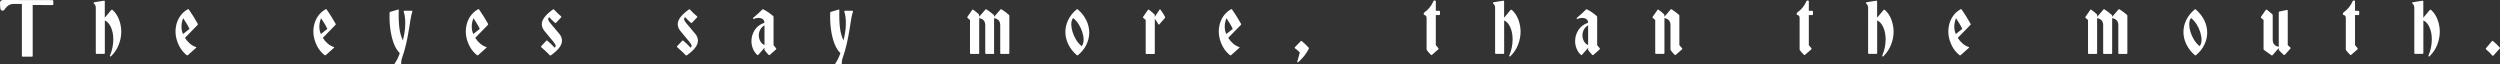
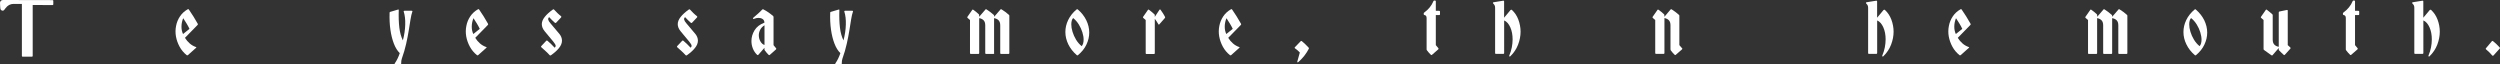
<svg xmlns="http://www.w3.org/2000/svg" id="_レイヤー_1" data-name="レイヤー_1" viewBox="0 0 467.14 12">
  <rect x="0" y="0" width="467.14" height="12" fill="#333333" stroke="none" />
  <defs>
    <style>
      .cls-1 {
        fill: #fff;
      }
    </style>
  </defs>
-   <path class="cls-1" d="M20.81,1.86c.07-.06.14-.07.21-.02.54.49.95,1.1,1.22,1.82s.42,1.48.42,2.27-.16,1.61-.47,2.42c-.31.81-.79,1.53-1.45,2.17-.05.05-.11.06-.16.03-.05-.05-.06-.11-.03-.18.21-.49.37-1,.47-1.51s.15-1.01.15-1.5c0-.85-.14-1.6-.43-2.25s-.67-1.08-1.15-1.29v6.1c0,.1-.05.15-.15.15h-1.4c-.1,0-.14-.05-.14-.15V1.45c0-.18-.03-.33-.09-.45s-.13-.21-.22-.29c-.06-.05-.1-.11-.1-.18,0-.05.04-.09.13-.11l1.8-.29c.11-.02.16.02.16.13v3.05l1.21-1.45Z" />
  <path class="cls-1" d="M36.59,8.78c.07.01.11.03.11.06,0,.02-.03.06-.08.11l-1.51,1.35c-.07.05-.15.06-.21.02-.56-.45-1.01-.98-1.34-1.59s-.56-1.24-.68-1.91-.11-1.32.02-1.97c.12-.65.37-1.25.73-1.79.36-.54.85-.99,1.45-1.33.09-.05.16-.04.21.05.29.42.57.85.85,1.29s.55.9.81,1.37c.04.06.04.14-.02.21l-2.37,2.42c.25.4.54.74.88,1.04s.72.52,1.15.67ZM35.41,5.4c-.17-.36-.36-.71-.56-1.03-.2-.32-.41-.64-.62-.97-.2.49-.31,1-.32,1.53-.01.53.09,1,.29,1.43l1.21-.97Z" />
-   <path class="cls-1" d="M62.35,8.78c.07.01.11.03.11.06,0,.02-.03.06-.08.11l-1.51,1.35c-.08.05-.15.06-.21.02-.56-.45-1.01-.98-1.34-1.59s-.56-1.24-.68-1.91-.11-1.32.02-1.97c.12-.65.37-1.25.73-1.79.36-.54.85-.99,1.45-1.33.09-.05.16-.04.21.05.29.42.57.85.85,1.29s.55.9.81,1.37c.04.06.04.14-.02.21l-2.37,2.42c.25.4.54.74.88,1.04s.72.52,1.15.67ZM61.17,5.4c-.17-.36-.36-.71-.56-1.03s-.41-.64-.62-.97c-.2.49-.31,1-.32,1.53s.09,1,.29,1.43l1.21-.97Z" />
  <path class="cls-1" d="M74.97,11.71v.15c0,.1-.05.14-.14.14h-.97c-.13,0-.16-.06-.08-.18.39-.57.69-1.2.92-1.89-.44-.43-.81-1.02-1.1-1.77-.29-.75-.51-1.62-.65-2.61-.14-.99-.19-2.04-.15-3.17,0-.1.04-.15.11-.16l1.45-.43c.12-.04.17,0,.15.13-.04,1.23,0,2.32.11,3.25s.34,1.73.66,2.38c.27-1.03.42-2.02.44-2.97.03-.95-.07-1.75-.28-2.41-.03-.11.01-.16.13-.16h1.37c.11,0,.15.05.11.16-.13.36-.24.85-.34,1.45-.1.6-.21,1.29-.33,2.06-.12.77-.29,1.61-.49,2.51-.2.9-.47,1.82-.81,2.78-.04.13-.07.26-.09.39-.02.13-.02.25-.02.35Z" />
  <path class="cls-1" d="M90.83,8.78c.07.01.11.03.11.06,0,.02-.03.06-.08.11l-1.51,1.35c-.07.05-.15.06-.21.02-.56-.45-1.01-.98-1.34-1.59s-.56-1.24-.68-1.91-.11-1.32.02-1.97c.12-.65.37-1.25.73-1.79.36-.54.85-.99,1.45-1.33.09-.05.16-.04.21.05.29.42.57.85.85,1.29s.55.9.81,1.37c.04.06.04.14-.02.21l-2.37,2.42c.25.4.54.74.88,1.04s.72.52,1.15.67ZM89.65,5.4c-.17-.36-.36-.71-.56-1.03-.2-.32-.41-.64-.62-.97-.2.49-.31,1-.32,1.53-.01.53.09,1,.29,1.43l1.21-.97Z" />
  <path class="cls-1" d="M104.45,6.24c.38.44.56.89.56,1.35s-.18.91-.54,1.36c-.36.46-.87.92-1.54,1.39-.08.04-.15.04-.21-.02-.25-.27-.5-.53-.77-.77-.26-.25-.53-.49-.8-.72-.07-.07-.08-.14-.02-.21l.95-1.01c.06-.06.13-.06.21,0,.47.4.92.83,1.35,1.3.13-.1.19-.21.19-.34,0-.17-.15-.44-.45-.8l-1.58-1.9c-.38-.45-.56-.9-.56-1.35s.18-.9.55-1.36c.36-.46.87-.92,1.53-1.39.09-.05.16-.05.21.02.2.23.41.44.63.65s.44.41.68.59c.06.06.07.13.02.21l-.95,1.01c-.05.06-.12.06-.21.02-.19-.16-.38-.33-.56-.52s-.36-.37-.53-.55c-.15.14-.21.29-.17.47s.17.4.41.68l1.6,1.9Z" />
  <path class="cls-1" d="M129.85,6.24c.38.44.56.89.56,1.35s-.18.91-.54,1.36c-.36.46-.87.92-1.54,1.39-.08.04-.15.04-.21-.02-.25-.27-.5-.53-.77-.77-.26-.25-.53-.49-.8-.72-.07-.07-.08-.14-.02-.21l.95-1.01c.06-.06.13-.06.21,0,.47.4.92.83,1.35,1.3.13-.1.19-.21.19-.34,0-.17-.15-.44-.45-.8l-1.58-1.9c-.38-.45-.56-.9-.56-1.35s.18-.9.55-1.36c.36-.46.87-.92,1.53-1.39.09-.05.16-.05.21.02.2.23.41.44.63.65s.44.41.68.59c.06.06.07.13.02.21l-.95,1.01c-.05.06-.12.06-.21.02-.19-.16-.38-.33-.56-.52s-.36-.37-.53-.55c-.15.14-.21.29-.17.47s.17.4.41.68l1.6,1.9Z" />
  <path class="cls-1" d="M142.45,1.78c.05-.06.12-.07.19-.03.33.17.65.36.94.56.29.2.59.43.88.68.05.05.08.11.08.18v5.27l.48.58c.05.07.05.14-.02.21l-1.16,1.03c-.06.06-.13.06-.21,0-.27-.27-.51-.55-.72-.84-.04-.05-.07-.11-.07-.18v-.31l-1.14,1.31c-.06.07-.13.08-.21.02-.34-.31-.61-.7-.8-1.16-.19-.46-.28-.94-.28-1.43,0-.7.19-1.37.58-2.01.39-.64,1-1.11,1.85-1.43-.01-.31-.13-.54-.35-.68-.22-.14-.47-.21-.75-.21s-.55.06-.84.18c-.1.04-.16.03-.19-.03-.04-.07-.03-.13.05-.18.3-.25.59-.5.87-.75.28-.25.55-.51.8-.78ZM142.85,4.72c-.37.24-.65.52-.81.85s-.25.66-.25,1.01c0,.43.1.82.31,1.17s.46.57.75.65v-3.67Z" />
  <path class="cls-1" d="M157.3,11.71v.15c0,.1-.05.14-.14.14h-.97c-.13,0-.16-.06-.08-.18.39-.57.69-1.2.92-1.89-.44-.43-.81-1.02-1.1-1.77-.29-.75-.51-1.62-.65-2.61-.14-.99-.19-2.04-.15-3.17,0-.1.04-.15.11-.16l1.45-.43c.12-.04.17,0,.15.13-.04,1.23,0,2.32.11,3.25s.34,1.73.66,2.38c.27-1.03.42-2.02.44-2.97.03-.95-.07-1.75-.28-2.41-.03-.11.01-.16.13-.16h1.37c.11,0,.15.05.11.16-.13.36-.24.85-.34,1.45-.1.6-.21,1.29-.33,2.06-.12.77-.29,1.61-.49,2.51-.2.9-.47,1.82-.81,2.78-.04.13-.07.26-.09.39-.02.13-.02.25-.02.35Z" />
  <path class="cls-1" d="M185.78,9.93c0,.1-.05.15-.15.15h-1.38c-.1,0-.15-.05-.15-.15v-5.2c0-.41-.1-.72-.3-.93-.2-.21-.48-.35-.83-.41v6.54c0,.1-.05.15-.15.15h-1.42c-.1,0-.15-.05-.15-.15V3.74l-.45-.39c-.07-.08-.09-.15-.03-.21l.9-1.29c.05-.09.12-.1.19-.03.18.13.36.26.52.39.16.14.33.28.5.44.05.04.08.1.08.18v.31l1.18-1.37c.04-.06.11-.07.19-.02.24.15.47.31.69.48s.45.35.66.54c.05.04.08.1.08.18v.19l1.18-1.37c.05-.07.12-.08.21-.02.25.15.48.31.71.48.23.17.45.35.66.54.05.04.08.1.08.18v6.98c0,.1-.05.15-.15.15h-1.4c-.1,0-.15-.05-.15-.15v-5.2c0-.41-.1-.72-.3-.93-.2-.21-.48-.35-.85-.41v6.54Z" />
  <path class="cls-1" d="M201.2,1.76c.07-.05.13-.05.19,0,.7.6,1.23,1.28,1.59,2.02.37.75.55,1.52.55,2.31,0,.75-.17,1.49-.52,2.23-.34.74-.88,1.4-1.6,2-.06.04-.13.04-.19,0-.7-.6-1.23-1.28-1.6-2.03-.36-.75-.55-1.52-.55-2.3s.17-1.51.52-2.24.87-1.4,1.59-2ZM200.52,3.37c-.23.27-.34.67-.34,1.19,0,.42.07.88.23,1.39s.37.99.66,1.47c.29.47.64.88,1.05,1.21.12-.14.21-.31.27-.52.06-.21.09-.44.09-.68,0-.43-.07-.89-.23-1.39-.15-.49-.37-.98-.66-1.45-.29-.47-.64-.88-1.06-1.21Z" />
  <path class="cls-1" d="M216.63,4.55c-.08.09-.14.07-.19-.03-.2-.36-.42-.7-.66-1.01v6.43c0,.1-.05.15-.14.15h-1.42c-.1,0-.14-.05-.14-.15V3.74l-.45-.39c-.08-.08-.09-.15-.03-.21l.9-1.29c.05-.09.12-.1.19-.03.18.14.36.28.52.41.17.13.33.28.49.43.05.04.08.1.08.18v.31l.87-1.32s.05-.07.1-.07c.04,0,.08.02.11.07.15.2.3.42.44.64.14.23.28.45.39.68.04.06.04.13-.02.21l-1.05,1.19Z" />
  <path class="cls-1" d="M231.53,8.78c.07.01.11.03.11.06,0,.02-.03.06-.08.11l-1.51,1.35c-.08.05-.15.06-.21.02-.56-.45-1.01-.98-1.34-1.59s-.56-1.24-.68-1.91-.11-1.32.02-1.97c.12-.65.37-1.25.73-1.79.36-.54.85-.99,1.45-1.33.09-.05.16-.04.21.05.29.42.57.85.85,1.29s.55.9.81,1.37c.04.06.04.14-.02.21l-2.37,2.42c.25.4.54.74.88,1.04s.72.52,1.15.67ZM230.35,5.4c-.17-.36-.36-.71-.56-1.03s-.41-.64-.62-.97c-.2.49-.31,1-.32,1.53s.09,1,.29,1.43l1.21-.97Z" />
  <path class="cls-1" d="M241.98,9.02c-.09-.04-.1-.11-.03-.19l1.1-1.14c.06-.06.13-.06.21,0,.21.17.43.36.64.57.21.21.42.42.63.64.05.06.06.13.03.21-.25.48-.54.93-.87,1.35-.33.41-.7.79-1.09,1.14-.06.05-.12.07-.16.05-.03-.03-.04-.09-.03-.16l.47-1.68c-.28-.3-.58-.56-.89-.77Z" />
  <path class="cls-1" d="M268.77,9.01c.05.07.05.14-.02.21l-1.18,1.03c-.06.06-.13.06-.19,0-.28-.27-.53-.55-.74-.84-.04-.05-.07-.11-.07-.18V3.37c0-.33-.13-.52-.4-.56-.1-.02-.14-.07-.14-.16v-.13c0-.08.03-.14.1-.18.81-.59,1.38-1.3,1.72-2.13.03-.07.09-.11.18-.11h.11c.1,0,.15.05.15.15v1.77h.63c.1,0,.15.05.15.14v.52c0,.1-.05.14-.15.14h-.63v5.61l.48.58Z" />
  <path class="cls-1" d="M282.28,1.86c.07-.06.14-.07.21-.02.54.49.95,1.1,1.22,1.82s.42,1.48.42,2.27-.16,1.61-.47,2.42c-.31.81-.79,1.53-1.45,2.17-.05.05-.11.06-.16.03-.05-.05-.06-.11-.03-.18.21-.49.37-1,.47-1.51s.15-1.01.15-1.5c0-.85-.14-1.6-.43-2.25s-.67-1.08-1.15-1.29v6.1c0,.1-.05.15-.15.15h-1.4c-.1,0-.14-.05-.14-.15V1.45c0-.18-.03-.33-.09-.45s-.13-.21-.22-.29c-.06-.05-.1-.11-.1-.18,0-.05.04-.09.13-.11l1.8-.29c.11-.02.16.02.16.13v3.05l1.21-1.45Z" />
-   <path class="cls-1" d="M296.35,1.78c.05-.06.12-.07.19-.03.33.17.65.36.94.56s.59.43.88.68c.05.05.08.11.08.18v5.27l.48.58c.05.07.05.14-.02.21l-1.16,1.03c-.06.06-.14.06-.21,0-.27-.27-.51-.55-.72-.84-.04-.05-.06-.11-.06-.18v-.31l-1.14,1.31c-.07.07-.14.08-.21.02-.34-.31-.61-.7-.8-1.16-.19-.46-.28-.94-.28-1.43,0-.7.19-1.37.58-2.01.39-.64,1-1.11,1.85-1.43-.01-.31-.13-.54-.35-.68-.22-.14-.47-.21-.75-.21s-.55.06-.84.18c-.1.04-.16.03-.19-.03-.04-.07-.03-.13.05-.18.3-.25.59-.5.87-.75.28-.25.55-.51.81-.78ZM296.75,4.72c-.38.24-.65.52-.81.85s-.25.66-.25,1.01c0,.43.1.82.31,1.17.21.35.46.57.75.65v-3.67Z" />
  <path class="cls-1" d="M314.32,9.01c.05.07.05.14-.02.21l-1.18,1.03c-.06.06-.13.06-.19,0-.27-.26-.52-.54-.74-.84-.03-.06-.05-.12-.05-.18v-4.51c0-.41-.1-.72-.3-.93-.2-.21-.48-.35-.83-.41v6.54c0,.1-.05.15-.15.15h-1.42c-.1,0-.15-.05-.15-.15V3.74l-.45-.39c-.07-.08-.09-.15-.03-.21l.9-1.29c.05-.09.12-.1.19-.03.18.13.36.26.52.39.16.14.33.28.5.44.05.04.08.1.08.18v.31l1.16-1.37c.05-.06.12-.07.21-.02.24.15.47.31.69.48s.45.35.66.54c.05.04.08.1.08.18v5.48l.5.58Z" />
-   <path class="cls-1" d="M338.47,9.01c.05.07.05.14-.02.21l-1.18,1.03c-.06.06-.13.06-.19,0-.28-.27-.53-.55-.74-.84-.04-.05-.07-.11-.07-.18V3.37c0-.33-.13-.52-.4-.56-.1-.02-.14-.07-.14-.16v-.13c0-.08.03-.14.1-.18.81-.59,1.38-1.3,1.72-2.13.03-.07.09-.11.18-.11h.11c.1,0,.15.05.15.15v1.77h.63c.1,0,.15.05.15.14v.52c0,.1-.05.14-.15.14h-.63v5.61l.48.58Z" />
  <path class="cls-1" d="M351.98,1.86c.07-.06.14-.07.21-.02.54.49.95,1.1,1.22,1.82s.42,1.48.42,2.27-.16,1.61-.47,2.42c-.31.81-.79,1.53-1.45,2.17-.05.05-.11.06-.16.03-.05-.05-.06-.11-.03-.18.21-.49.37-1,.47-1.51s.15-1.01.15-1.5c0-.85-.14-1.6-.43-2.25s-.67-1.08-1.15-1.29v6.1c0,.1-.05.15-.15.15h-1.4c-.1,0-.14-.05-.14-.15V1.45c0-.18-.03-.33-.09-.45s-.13-.21-.22-.29c-.06-.05-.1-.11-.1-.18,0-.05.04-.09.13-.11l1.8-.29c.11-.02.16.02.16.13v3.05l1.21-1.45Z" />
  <path class="cls-1" d="M367.85,8.78c.07.01.11.03.11.06,0,.02-.03.06-.08.11l-1.51,1.35c-.07.05-.15.06-.21.02-.56-.45-1.01-.98-1.34-1.59s-.56-1.24-.68-1.91-.11-1.32.02-1.97c.12-.65.37-1.25.73-1.79.36-.54.85-.99,1.45-1.33.09-.05.16-.04.21.05.29.42.57.85.85,1.29s.55.9.81,1.37c.04.06.04.14-.02.21l-2.37,2.42c.25.4.54.74.88,1.04s.72.52,1.15.67ZM366.67,5.4c-.17-.36-.36-.71-.56-1.03-.2-.32-.41-.64-.62-.97-.2.49-.31,1-.32,1.53-.01.53.09,1,.29,1.43l1.21-.97Z" />
  <path class="cls-1" d="M394.67,9.93c0,.1-.05.15-.15.15h-1.39c-.1,0-.14-.05-.14-.15v-5.2c0-.41-.1-.72-.3-.93-.2-.21-.47-.35-.83-.41v6.54c0,.1-.05.15-.14.15h-1.42c-.1,0-.14-.05-.14-.15V3.74l-.45-.39c-.08-.08-.09-.15-.03-.21l.9-1.29c.05-.09.12-.1.19-.03.18.13.35.26.52.39.16.14.33.28.5.44.05.04.08.1.08.18v.31l1.18-1.37c.04-.06.11-.07.19-.02.24.15.47.31.69.48s.45.35.66.54c.05.04.08.1.08.18v.19l1.18-1.37c.05-.07.12-.08.21-.02.25.15.48.31.71.48s.45.35.66.54c.05.04.08.1.08.18v6.98c0,.1-.05.15-.14.15h-1.4c-.1,0-.15-.05-.15-.15v-5.2c0-.41-.1-.72-.3-.93-.2-.21-.48-.35-.85-.41v6.54Z" />
  <path class="cls-1" d="M410.09,1.76c.06-.05.13-.05.19,0,.7.6,1.23,1.28,1.6,2.02.36.75.55,1.52.55,2.31,0,.75-.17,1.49-.52,2.23-.34.74-.87,1.4-1.59,2-.06.04-.13.04-.19,0-.7-.6-1.23-1.28-1.59-2.03-.37-.75-.55-1.52-.55-2.3s.17-1.51.52-2.24.88-1.4,1.6-2ZM409.41,3.37c-.23.27-.34.67-.34,1.19,0,.42.07.88.23,1.39.15.5.37.99.66,1.47.29.47.64.88,1.05,1.21.12-.14.21-.31.27-.52.06-.21.09-.44.09-.68,0-.43-.08-.89-.23-1.39-.15-.49-.37-.98-.66-1.45-.29-.47-.64-.88-1.06-1.21Z" />
  <path class="cls-1" d="M425.86,9.41c-.04-.05-.06-.11-.06-.18v-.26l-1.16,1.34c-.05.07-.12.08-.21.02l-1.37-.98c-.07-.05-.1-.11-.1-.18V3.74l-.45-.39c-.08-.08-.09-.15-.03-.21l.9-1.29c.05-.09.12-.1.19-.03.18.14.35.28.52.41.16.13.33.28.5.43.05.04.08.1.08.18v4.56c0,.41.1.72.3.93.2.21.47.35.83.41V2.31c0-.09.04-.14.13-.16l1.39-.29c.11-.02.16.02.16.13v6.44l.48.44c.06.06.07.14.02.21l-1.05,1.16c-.06.07-.13.08-.19.02-.14-.13-.28-.26-.43-.4-.15-.14-.3-.28-.44-.44Z" />
  <path class="cls-1" d="M440.53,9.01c.05.07.05.14-.02.21l-1.18,1.03c-.06.06-.13.06-.19,0-.28-.27-.53-.55-.74-.84-.04-.05-.07-.11-.07-.18V3.37c0-.33-.13-.52-.4-.56-.1-.02-.14-.07-.14-.16v-.13c0-.08.03-.14.1-.18.81-.59,1.38-1.3,1.72-2.13.03-.07.09-.11.18-.11h.11c.1,0,.15.05.15.15v1.77h.63c.1,0,.15.05.15.14v.52c0,.1-.05.14-.15.14h-.63v5.61l.48.58Z" />
  <path class="cls-1" d="M454.04,1.86c.07-.06.14-.07.21-.02.54.49.95,1.1,1.22,1.82s.42,1.48.42,2.27-.16,1.61-.47,2.42c-.31.81-.79,1.53-1.45,2.17-.05.05-.11.06-.16.03-.05-.05-.06-.11-.03-.18.21-.49.37-1,.47-1.51s.15-1.01.15-1.5c0-.85-.14-1.6-.43-2.25s-.67-1.08-1.15-1.29v6.1c0,.1-.05.15-.15.15h-1.4c-.1,0-.14-.05-.14-.15V1.45c0-.18-.03-.33-.09-.45s-.13-.21-.22-.29c-.06-.05-.1-.11-.1-.18,0-.05.04-.09.13-.11l1.8-.29c.11-.02.16.02.16.13v3.05l1.21-1.45Z" />
  <path class="cls-1" d="M464.53,9.23c-.08-.06-.08-.14-.02-.21l1.11-1.32c.05-.07.12-.08.21-.02.21.17.43.36.64.56.21.2.42.42.62.64.07.06.07.13,0,.19l-1.18,1.31c-.06.06-.13.06-.21,0-.18-.21-.37-.42-.56-.61s-.4-.38-.61-.55Z" />
  <path class="cls-1" d="M.47,1.99c-.15,0-.31-.13-.37-.25s-.1-1.08-.1-1.21S.05.28.14.17c.09-.11.23-.17.43-.17l9.24.02c.1,0,.15.05.15.15v.63c0,.1-.05.15-.15.15l-3.7-.02v9.51c0,.1-.05.15-.14.15h-1.74c-.1,0-.14-.05-.14-.15V.73c-.07,0-1.35,0-1.55,0C1.45.73.96,1.65.85,1.78c-.13.15-.2.22-.38.22Z" />
</svg>